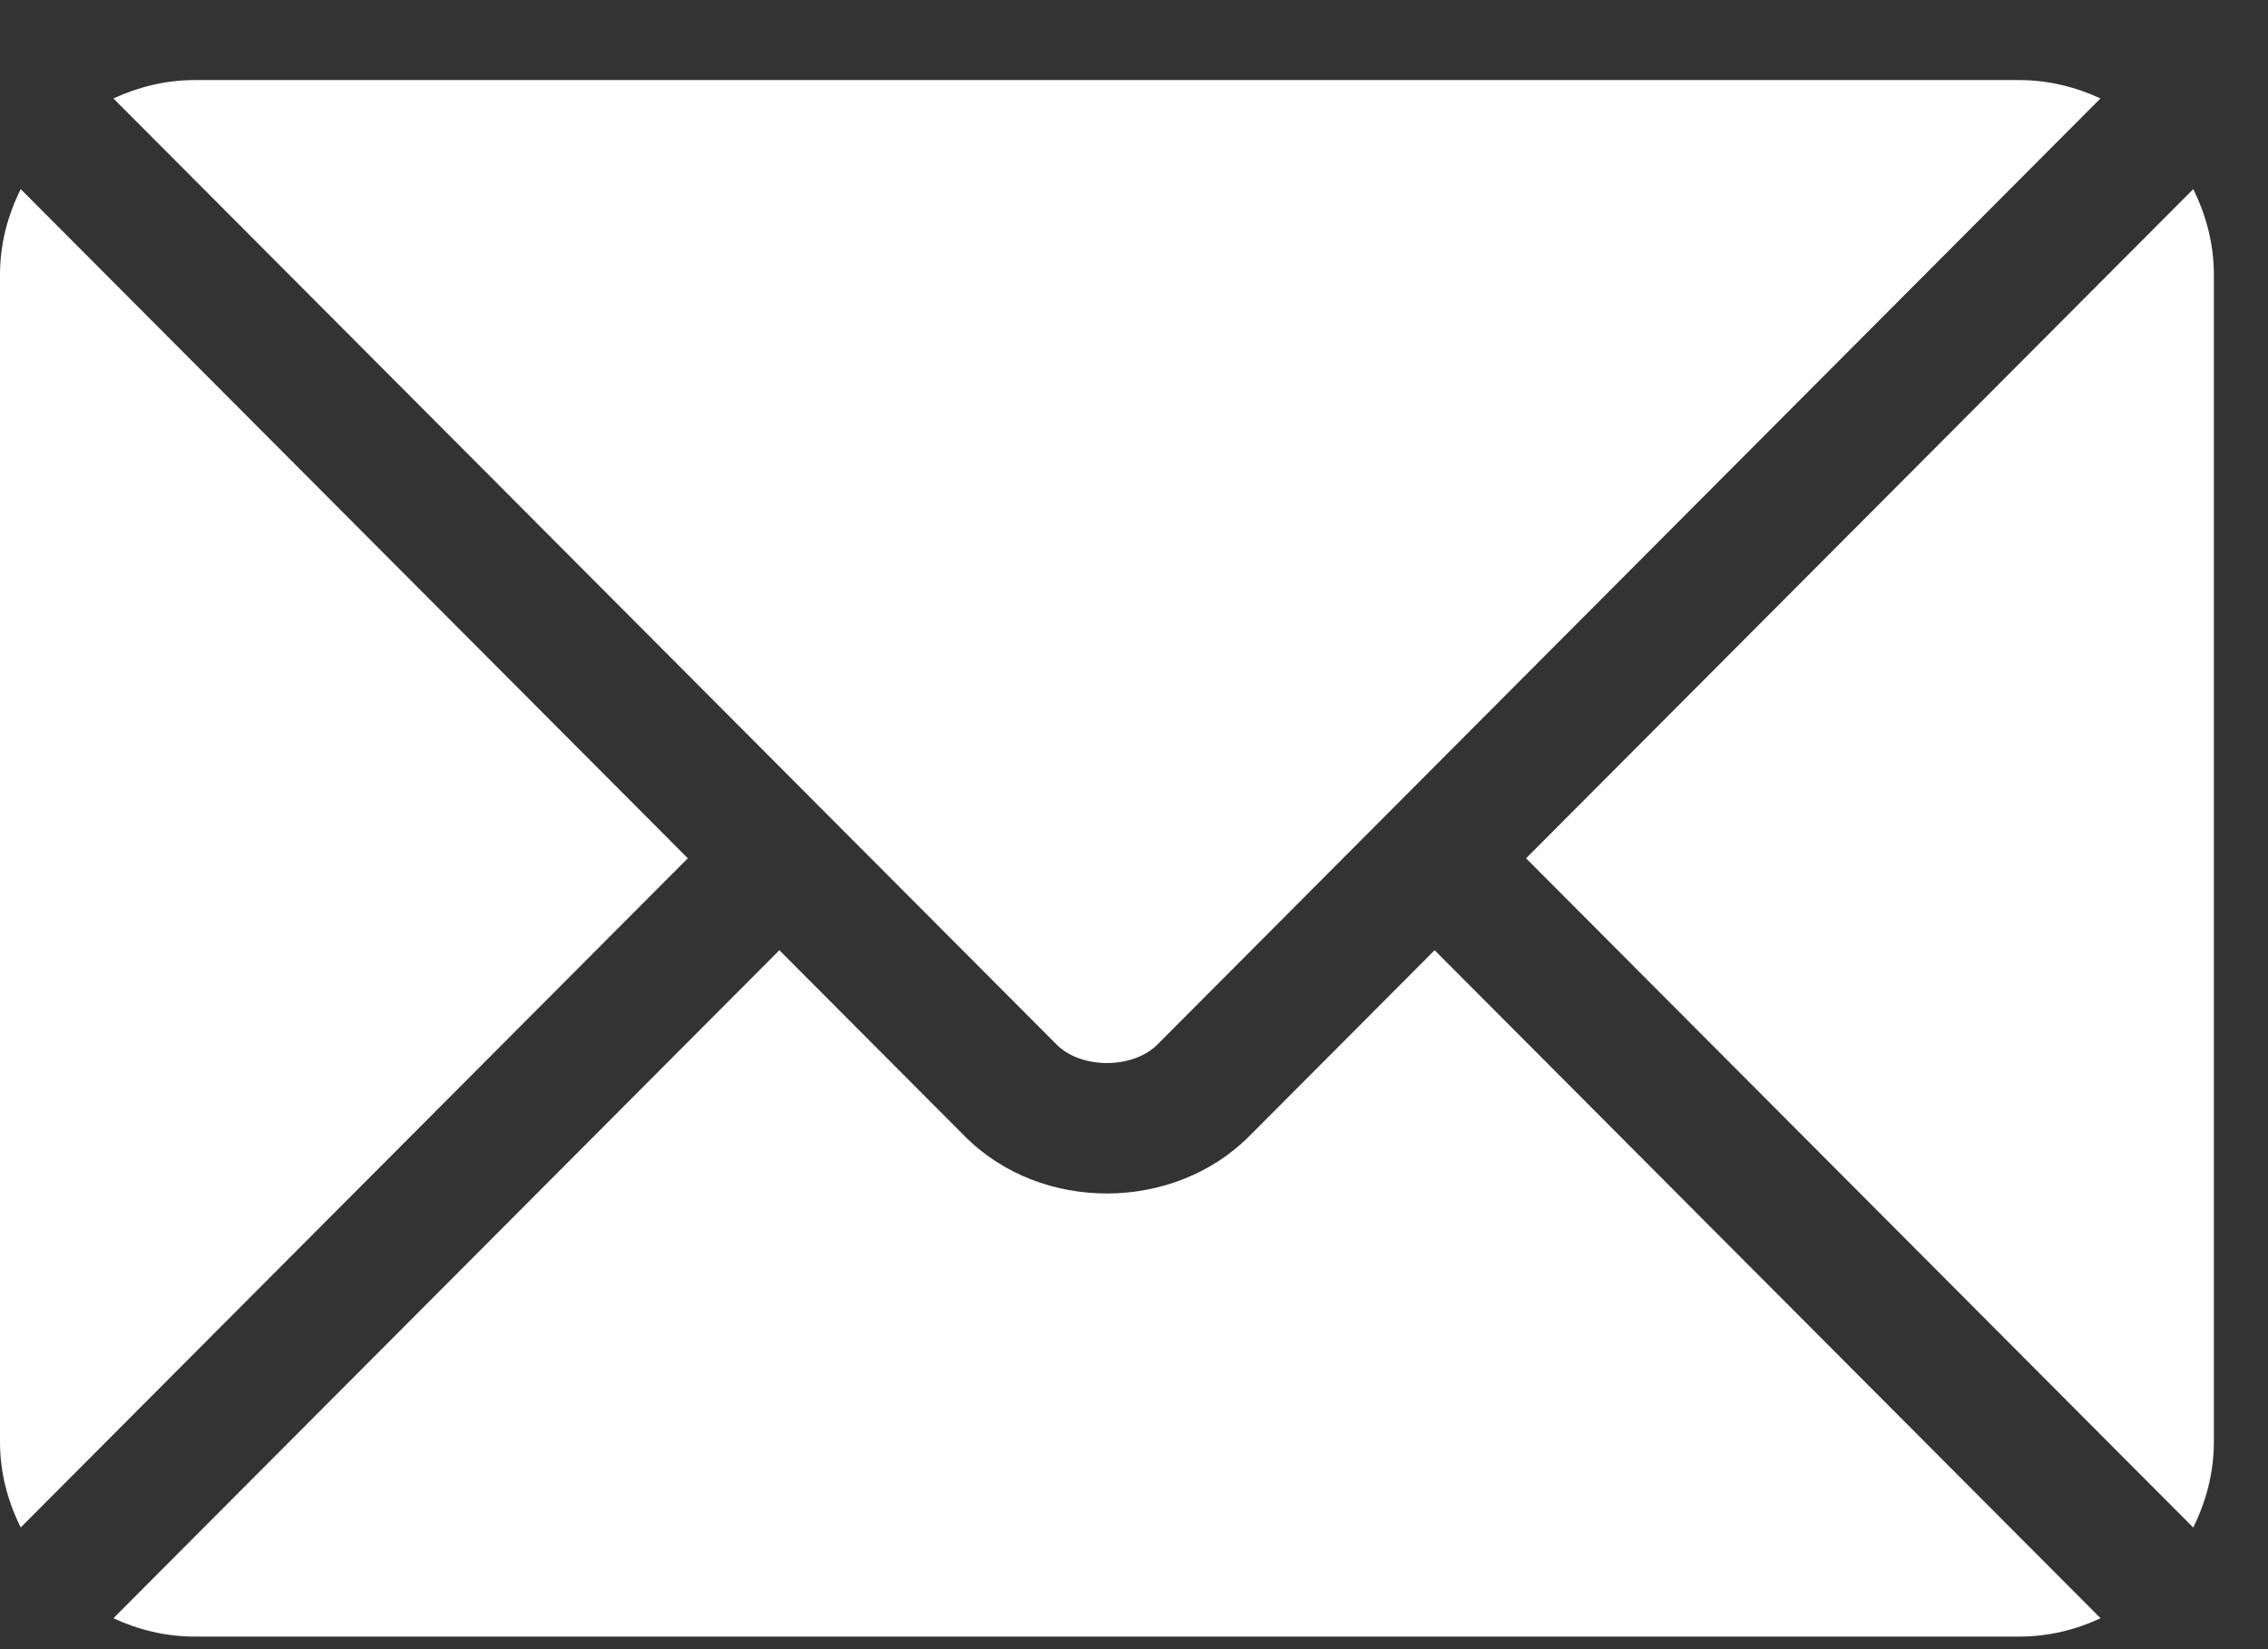
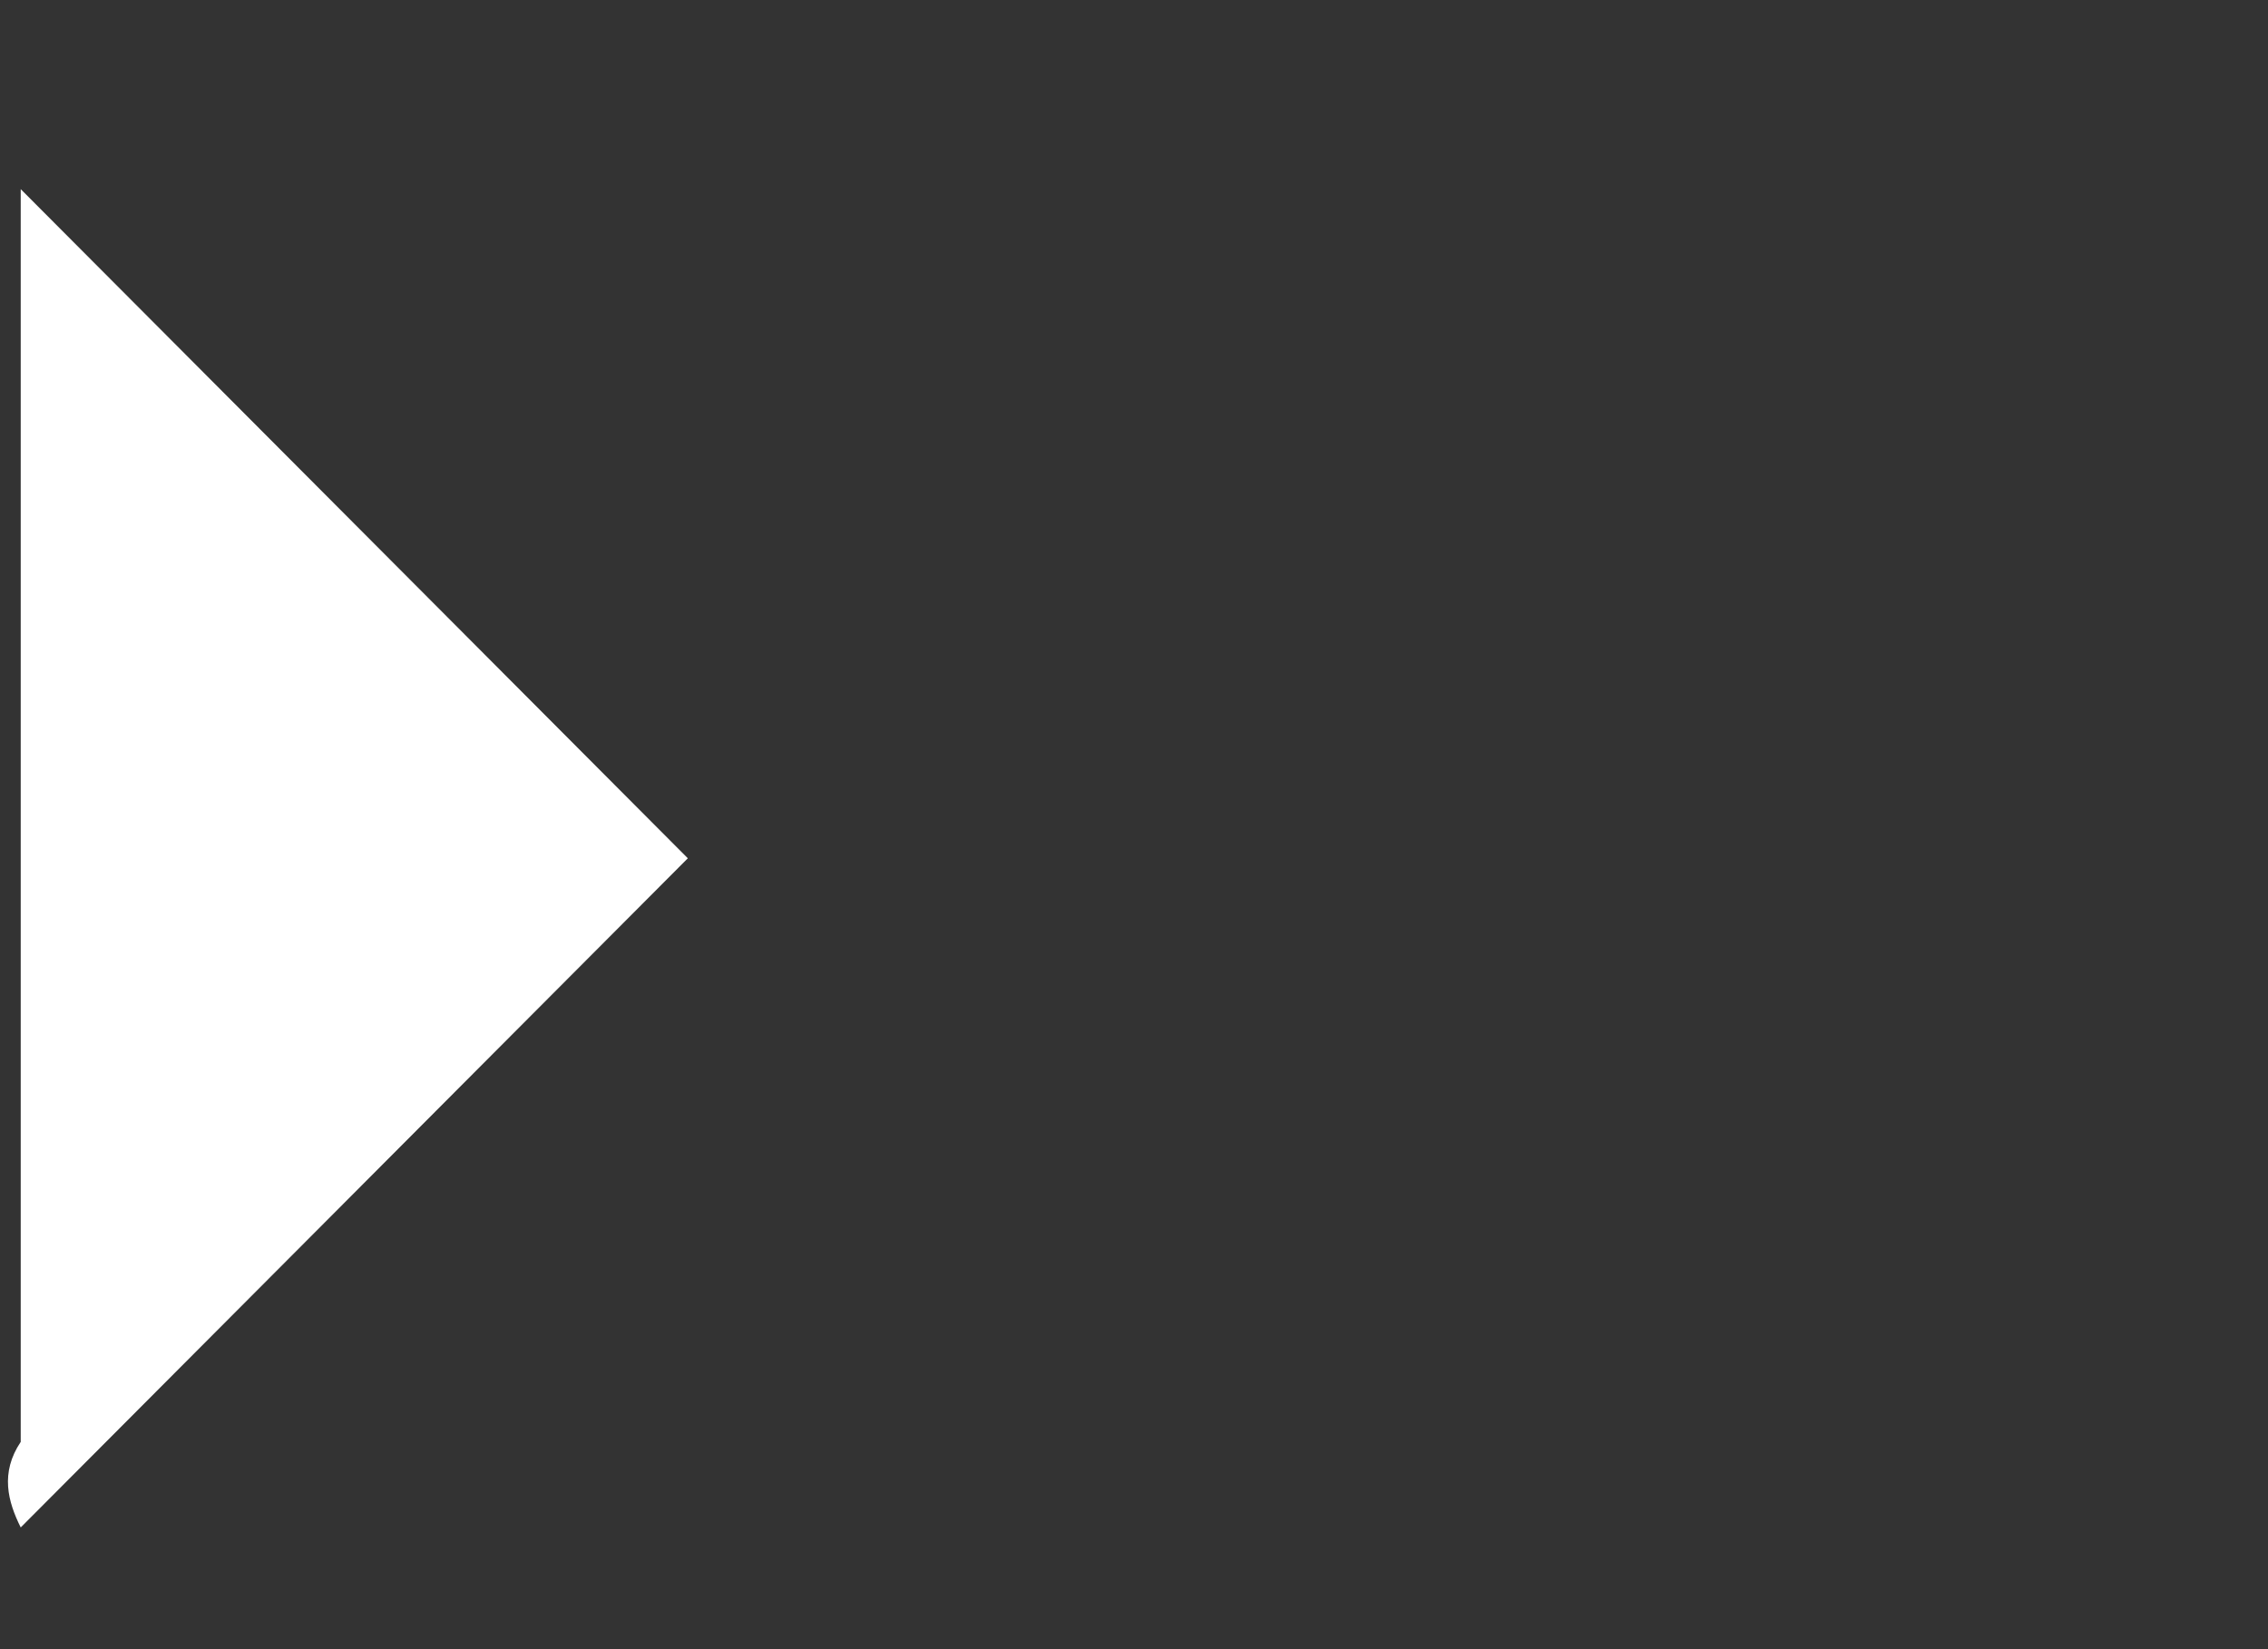
<svg xmlns="http://www.w3.org/2000/svg" width="22" height="16" viewBox="0 0 22 16" fill="none">
  <rect x="0" y="0" width="22" height="16" fill="#333333" stroke="none" />
-   <path d="M13.916 9.219L12.117 11.024C11.388 11.756 10.104 11.772 9.359 11.024L7.56 9.219L1.1 15.7C1.341 15.812 1.606 15.878 1.888 15.878H19.588C19.87 15.878 20.135 15.812 20.376 15.7L13.916 9.219Z" fill="white" />
-   <path d="M19.588 0.777H1.887C1.606 0.777 1.341 0.844 1.1 0.955L8.003 7.881L8.005 7.882L8.005 7.883L10.25 10.135C10.488 10.373 10.987 10.373 11.226 10.135L13.47 7.883L13.471 7.882L13.472 7.881L20.375 0.955C20.135 0.844 19.87 0.777 19.588 0.777Z" fill="white" />
-   <path d="M0.201 1.835C0.076 2.086 0 2.365 0 2.664V13.989C0 14.289 0.076 14.568 0.201 14.819L6.672 8.327L0.201 1.835Z" fill="white" />
-   <path d="M21.275 1.835L14.803 8.327L21.275 14.82C21.399 14.568 21.475 14.289 21.475 13.989V2.665C21.475 2.365 21.399 2.086 21.275 1.835Z" fill="white" />
+   <path d="M0.201 1.835V13.989C0 14.289 0.076 14.568 0.201 14.819L6.672 8.327L0.201 1.835Z" fill="white" />
</svg>